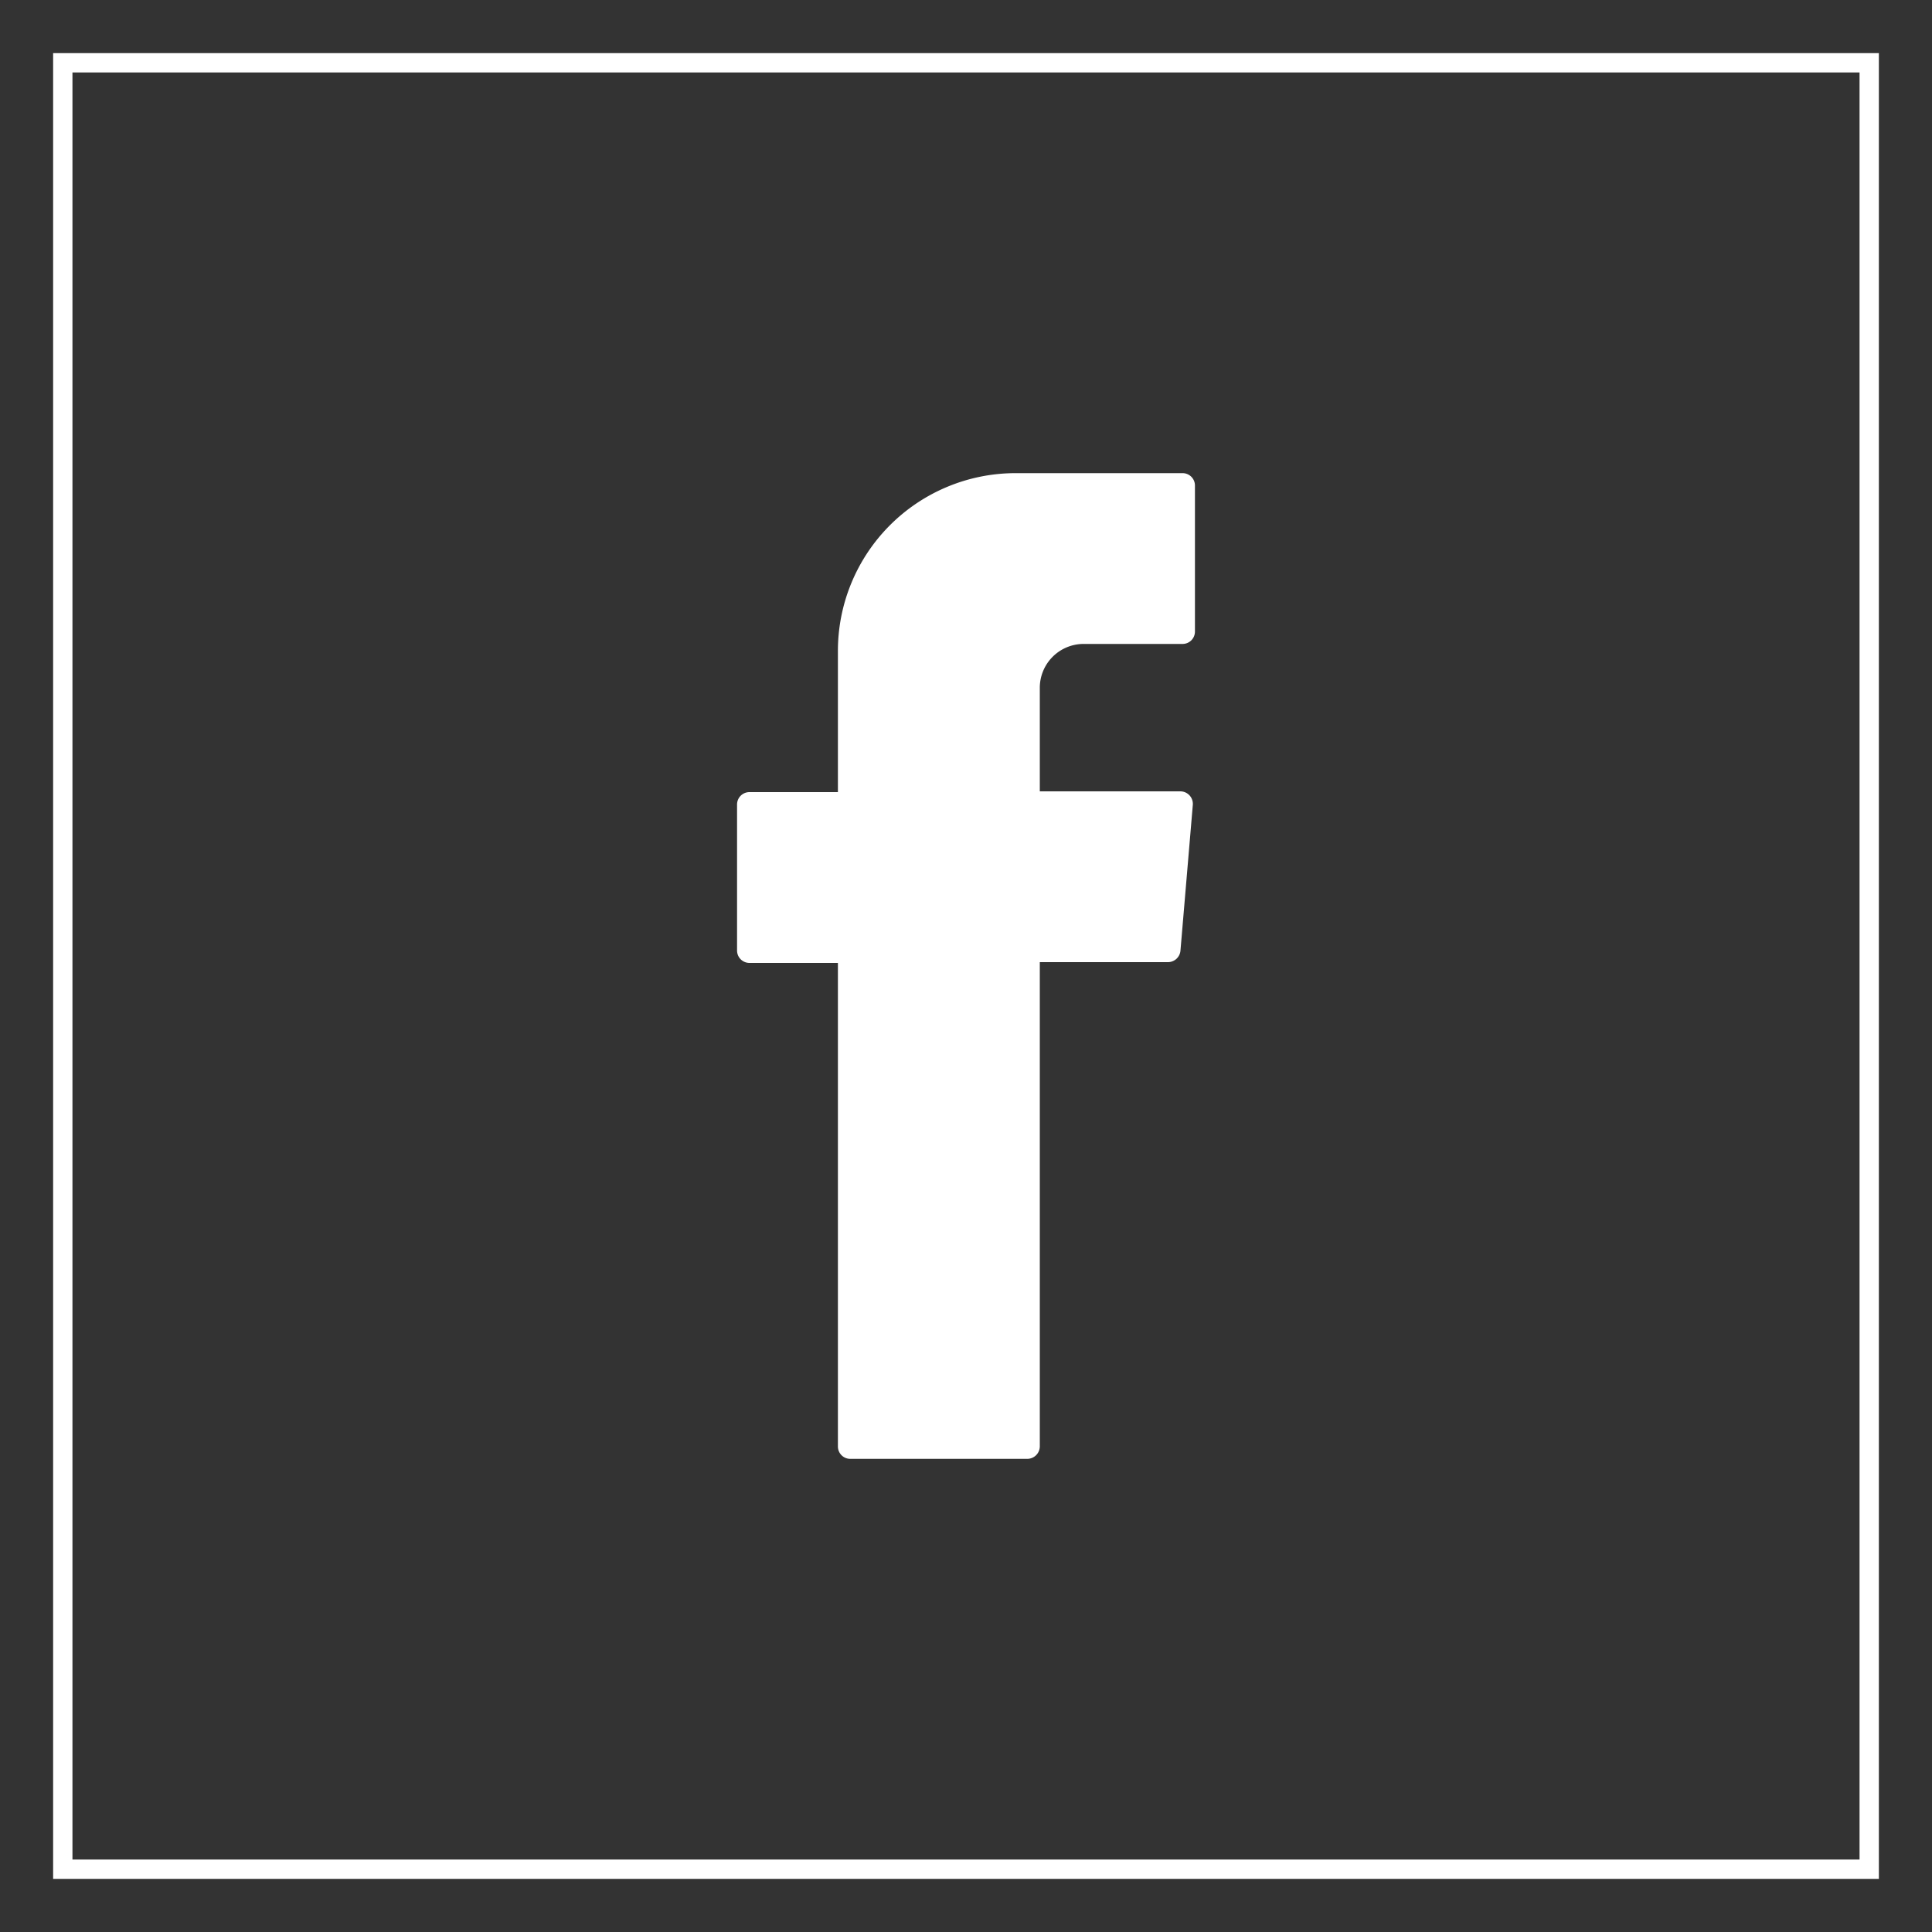
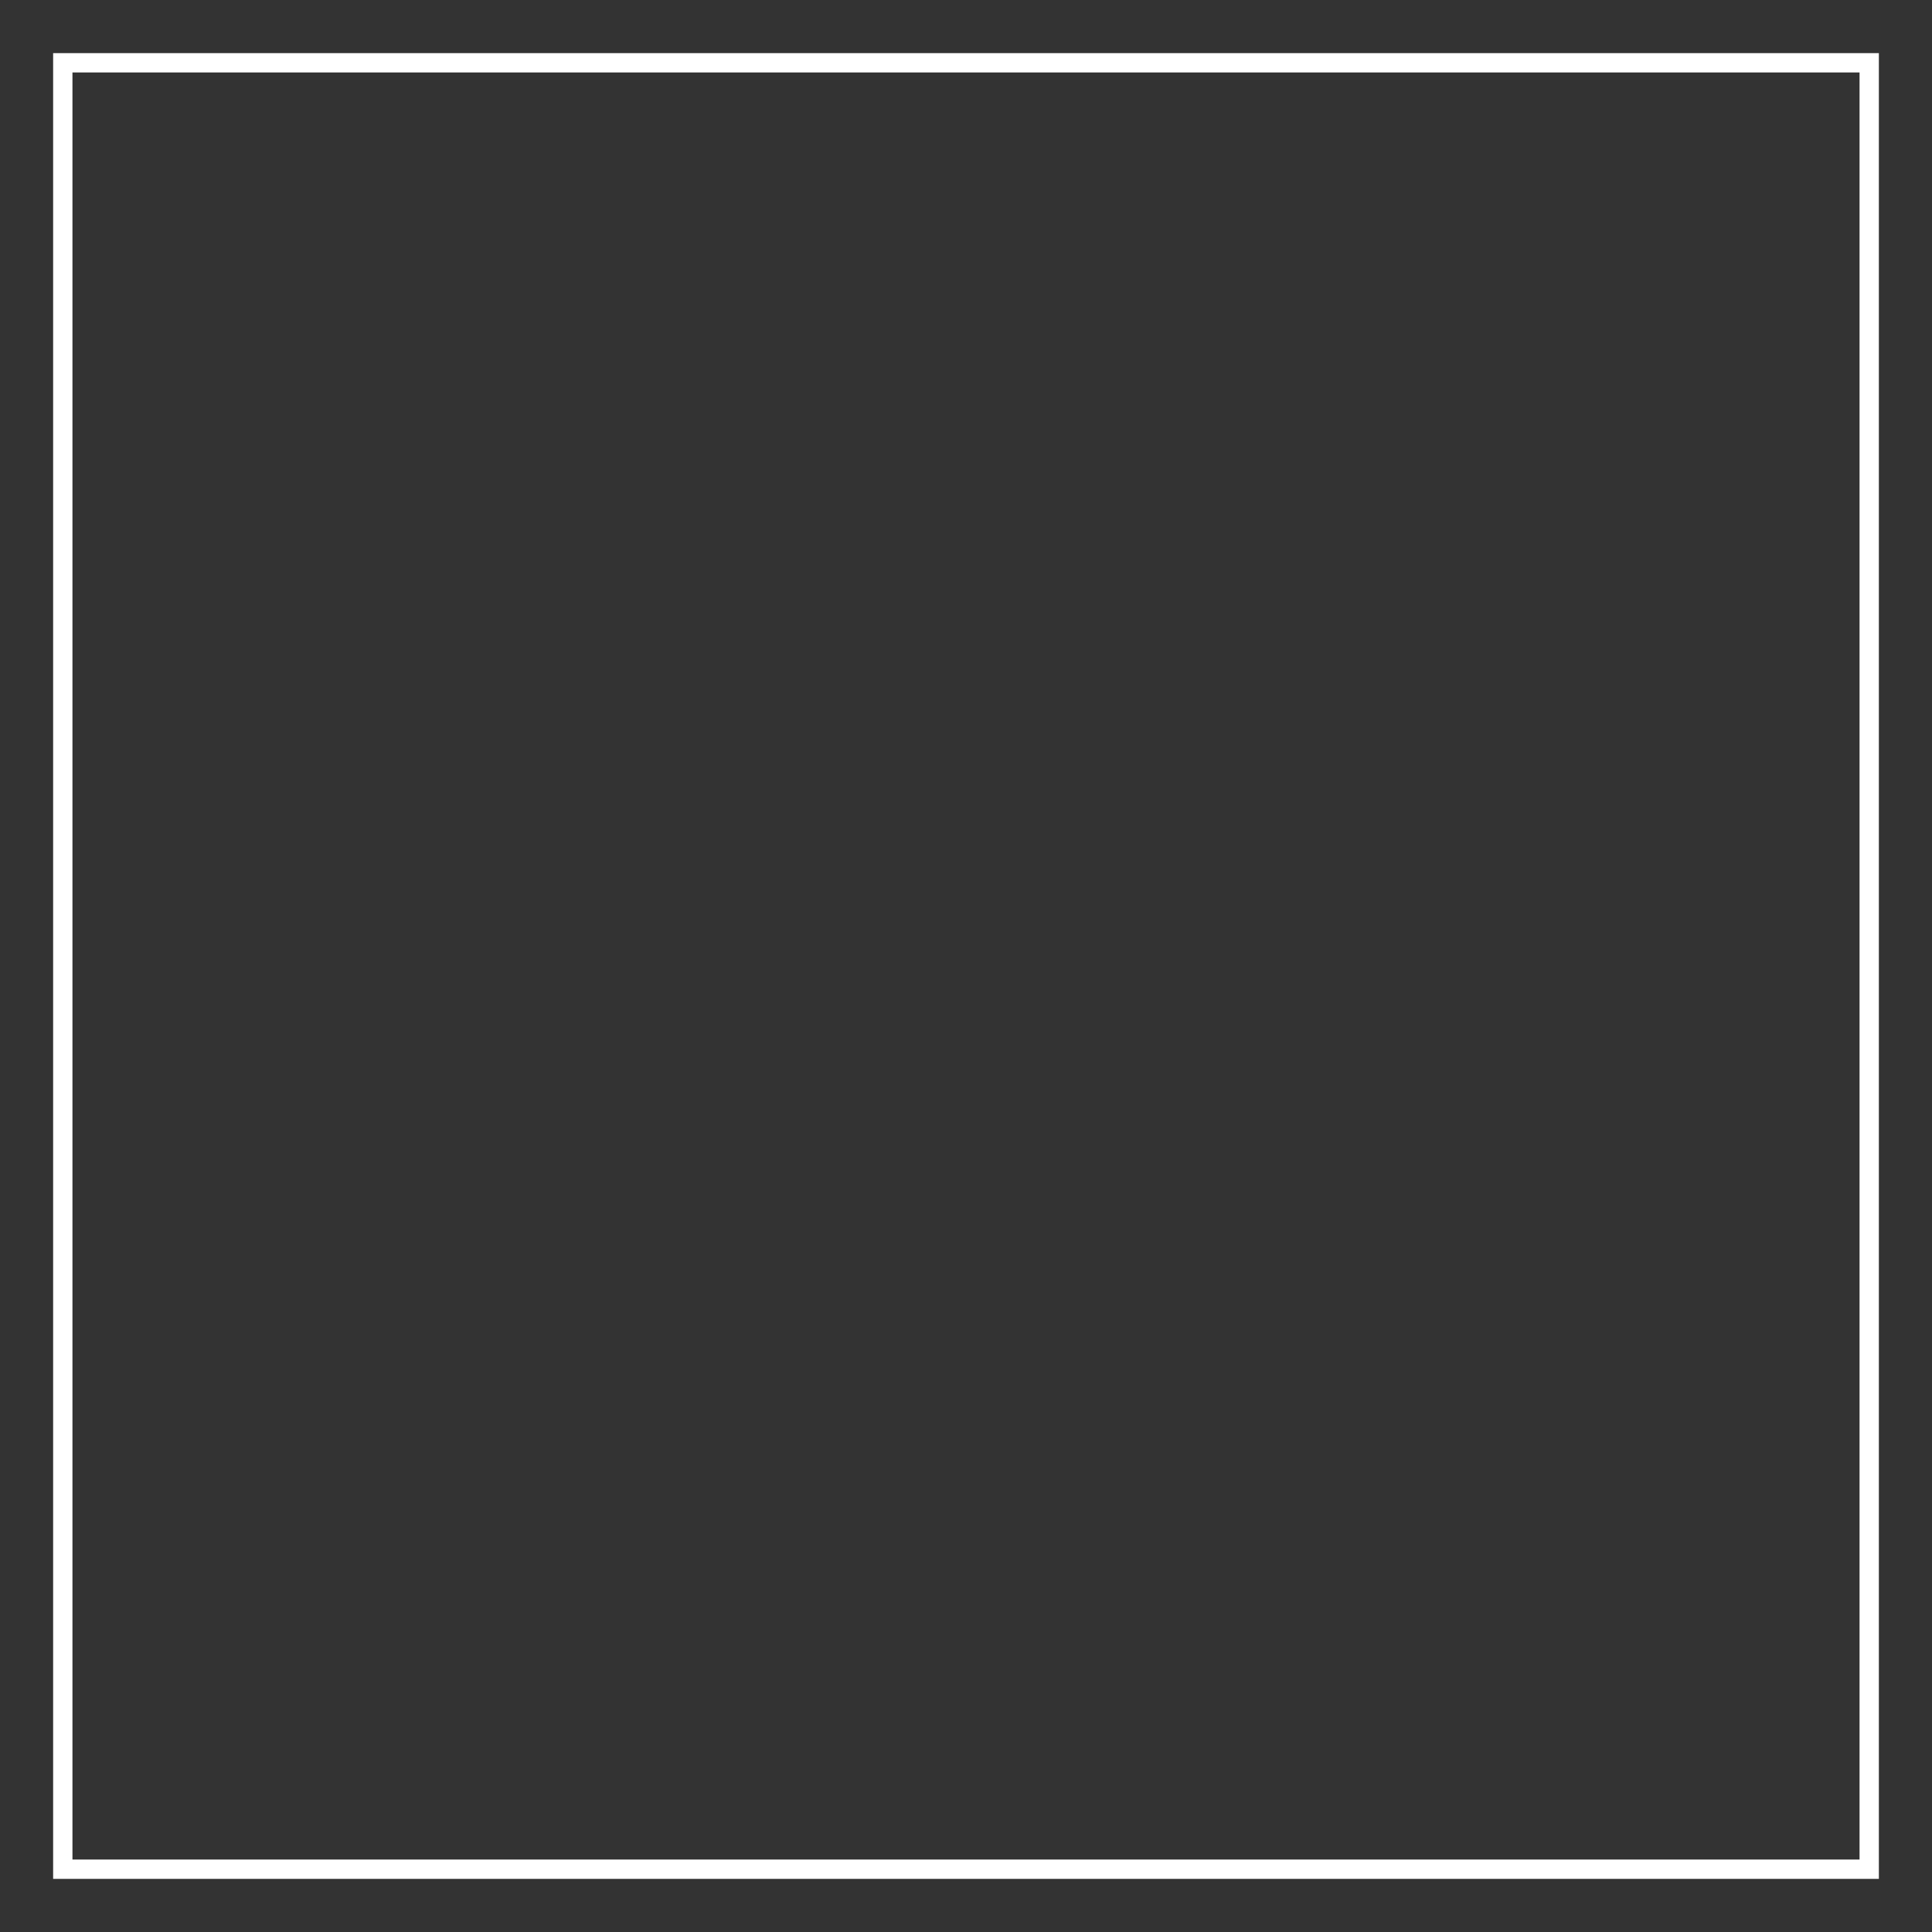
<svg xmlns="http://www.w3.org/2000/svg" id="Camada_1" data-name="Camada 1" viewBox="0 0 100 100">
  <rect x="0" y="0" width="100" height="100" fill="#333333" stroke="none" />
  <defs>
    <style>.cls-1{fill:#fff;fill-rule:evenodd;}.cls-2{fill:none;stroke:#fff;stroke-miterlimit:10;}</style>
  </defs>
  <title>facebook-branco</title>
-   <path class="cls-1" d="M43.37,50.2V74.87a.64.64,0,0,0,.64.64h9.16a.65.65,0,0,0,.65-.64V49.8h6.64a.65.65,0,0,0,.64-.59l.64-7.55a.65.65,0,0,0-.64-.7H53.82V35.6a2.27,2.27,0,0,1,2.27-2.27h5.12a.64.64,0,0,0,.64-.64V25.13a.64.64,0,0,0-.64-.64H52.56a9.2,9.2,0,0,0-9.19,9.19V41H38.79a.64.64,0,0,0-.64.64v7.56a.64.64,0,0,0,.64.64h4.58Z" />
  <rect class="cls-2" x="3.25" y="3.25" width="93.5" height="93.5" />
</svg>